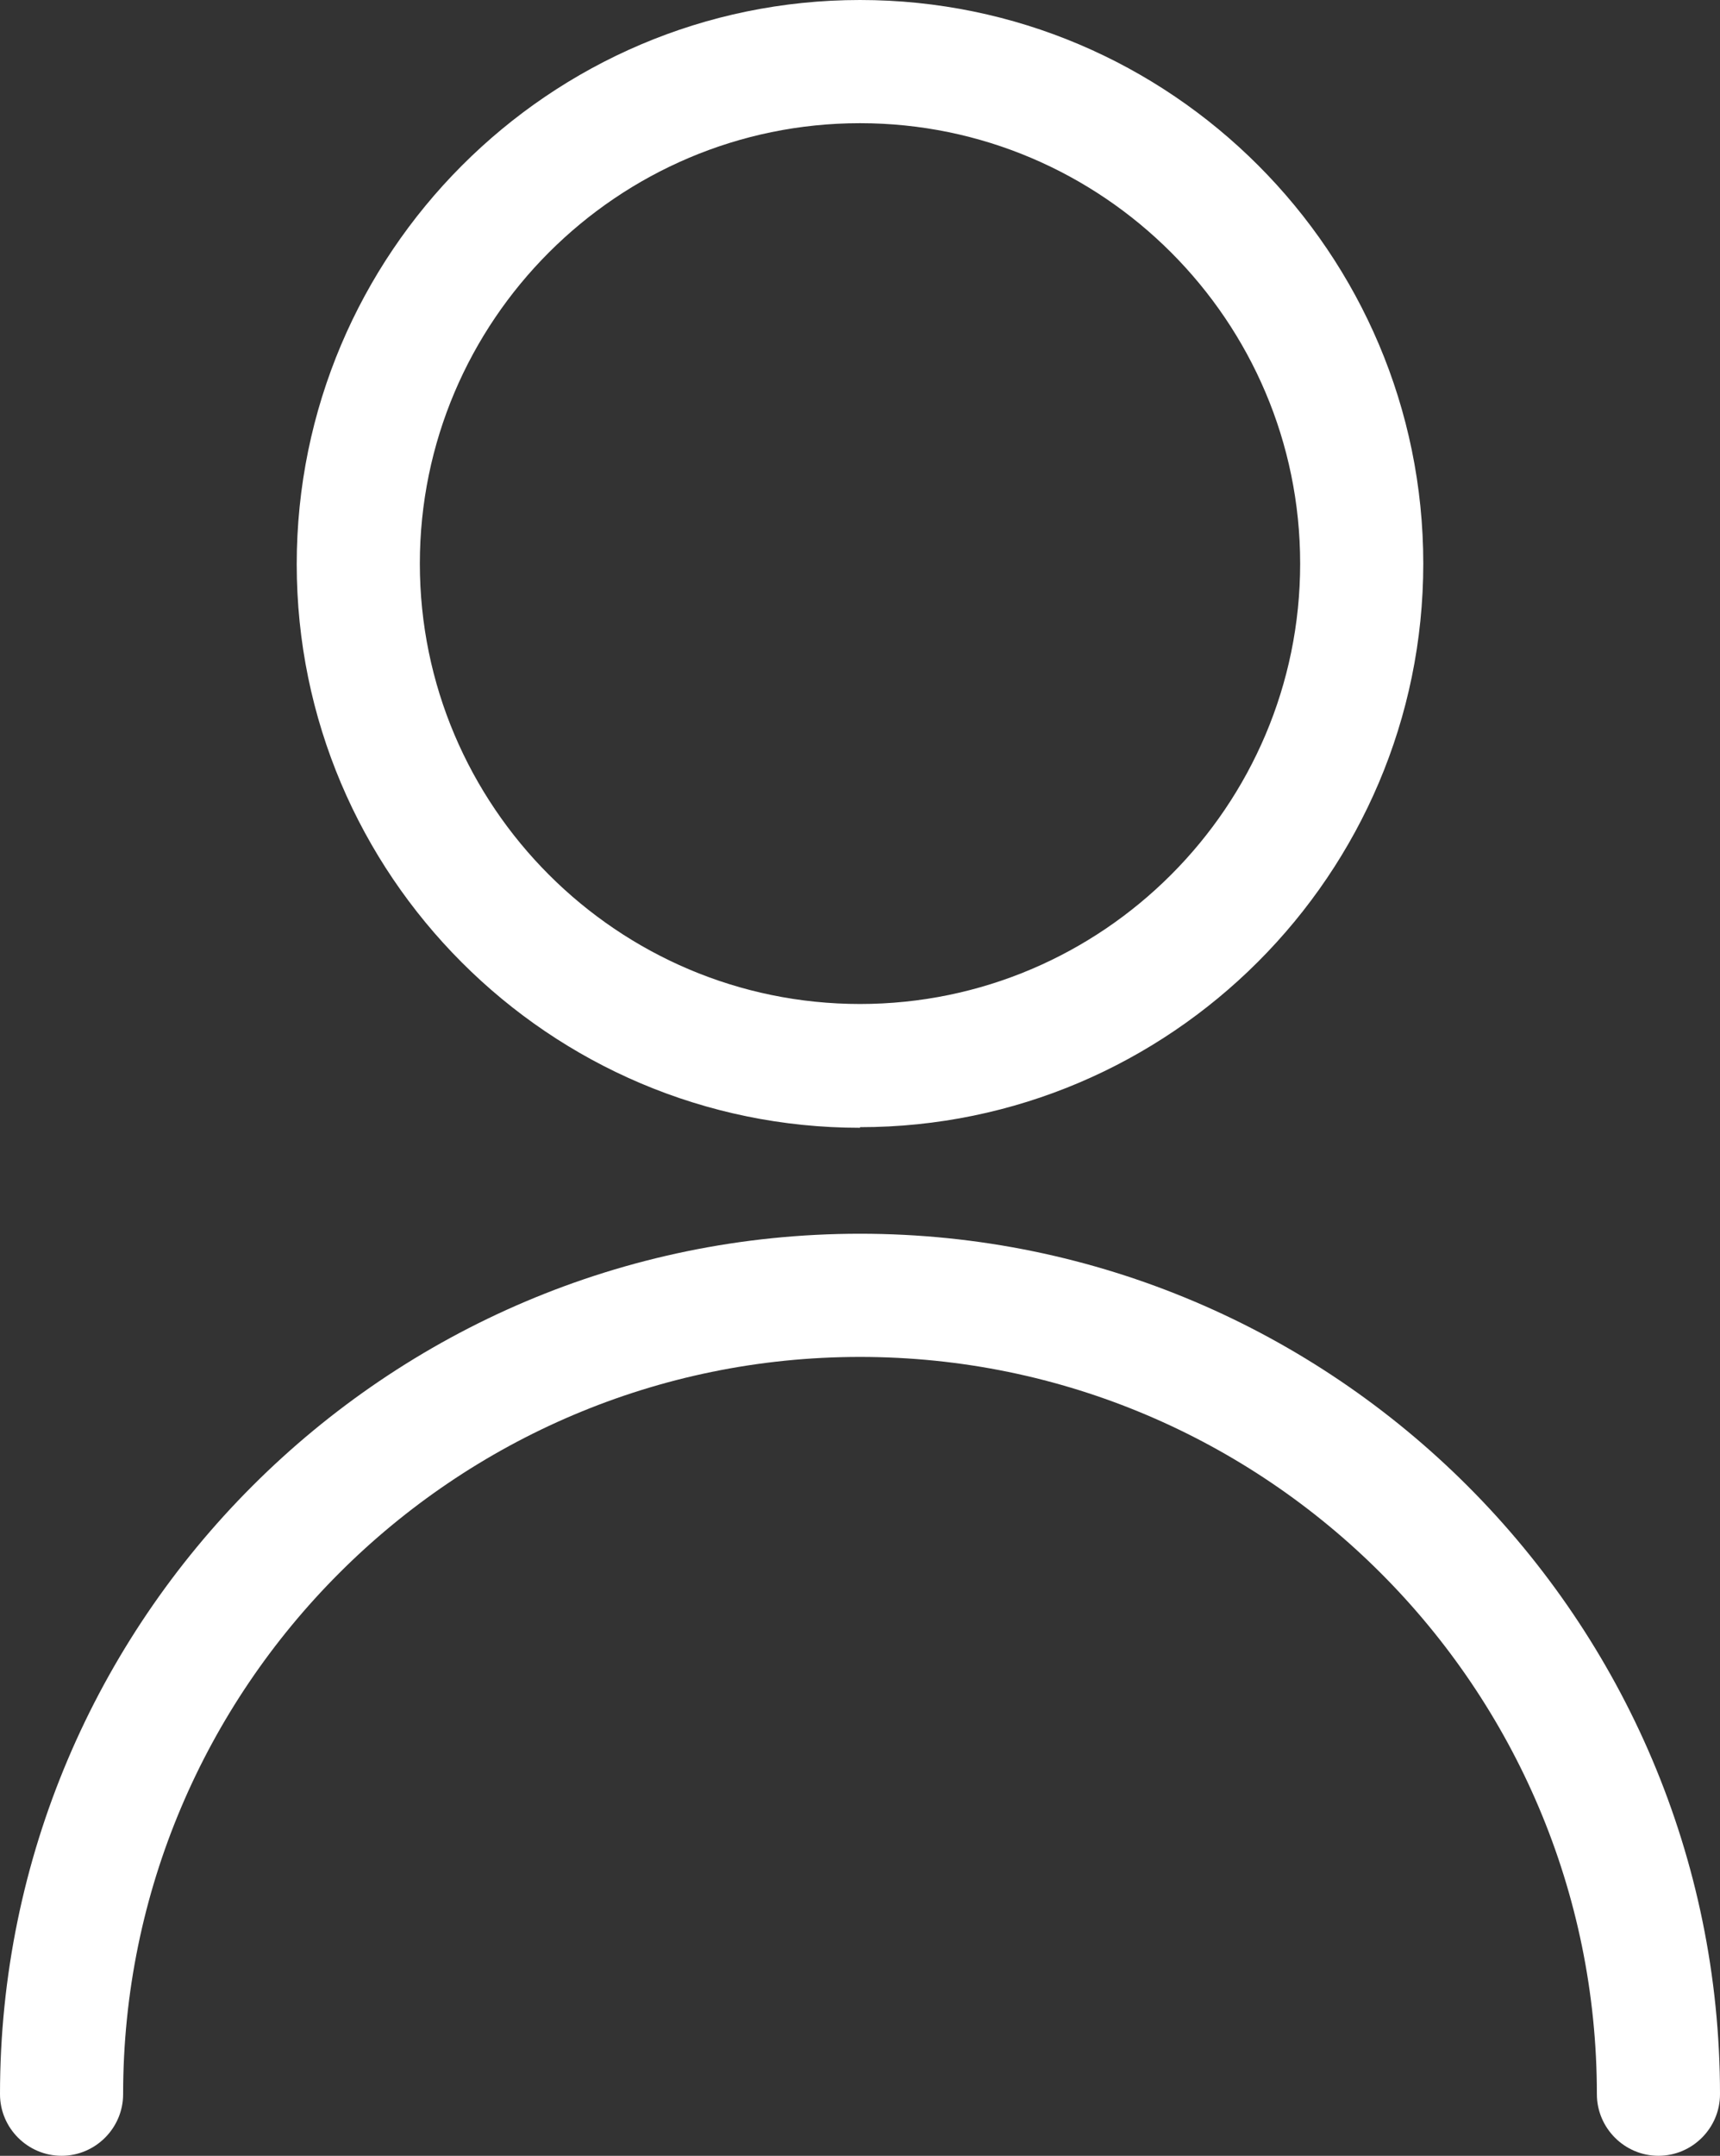
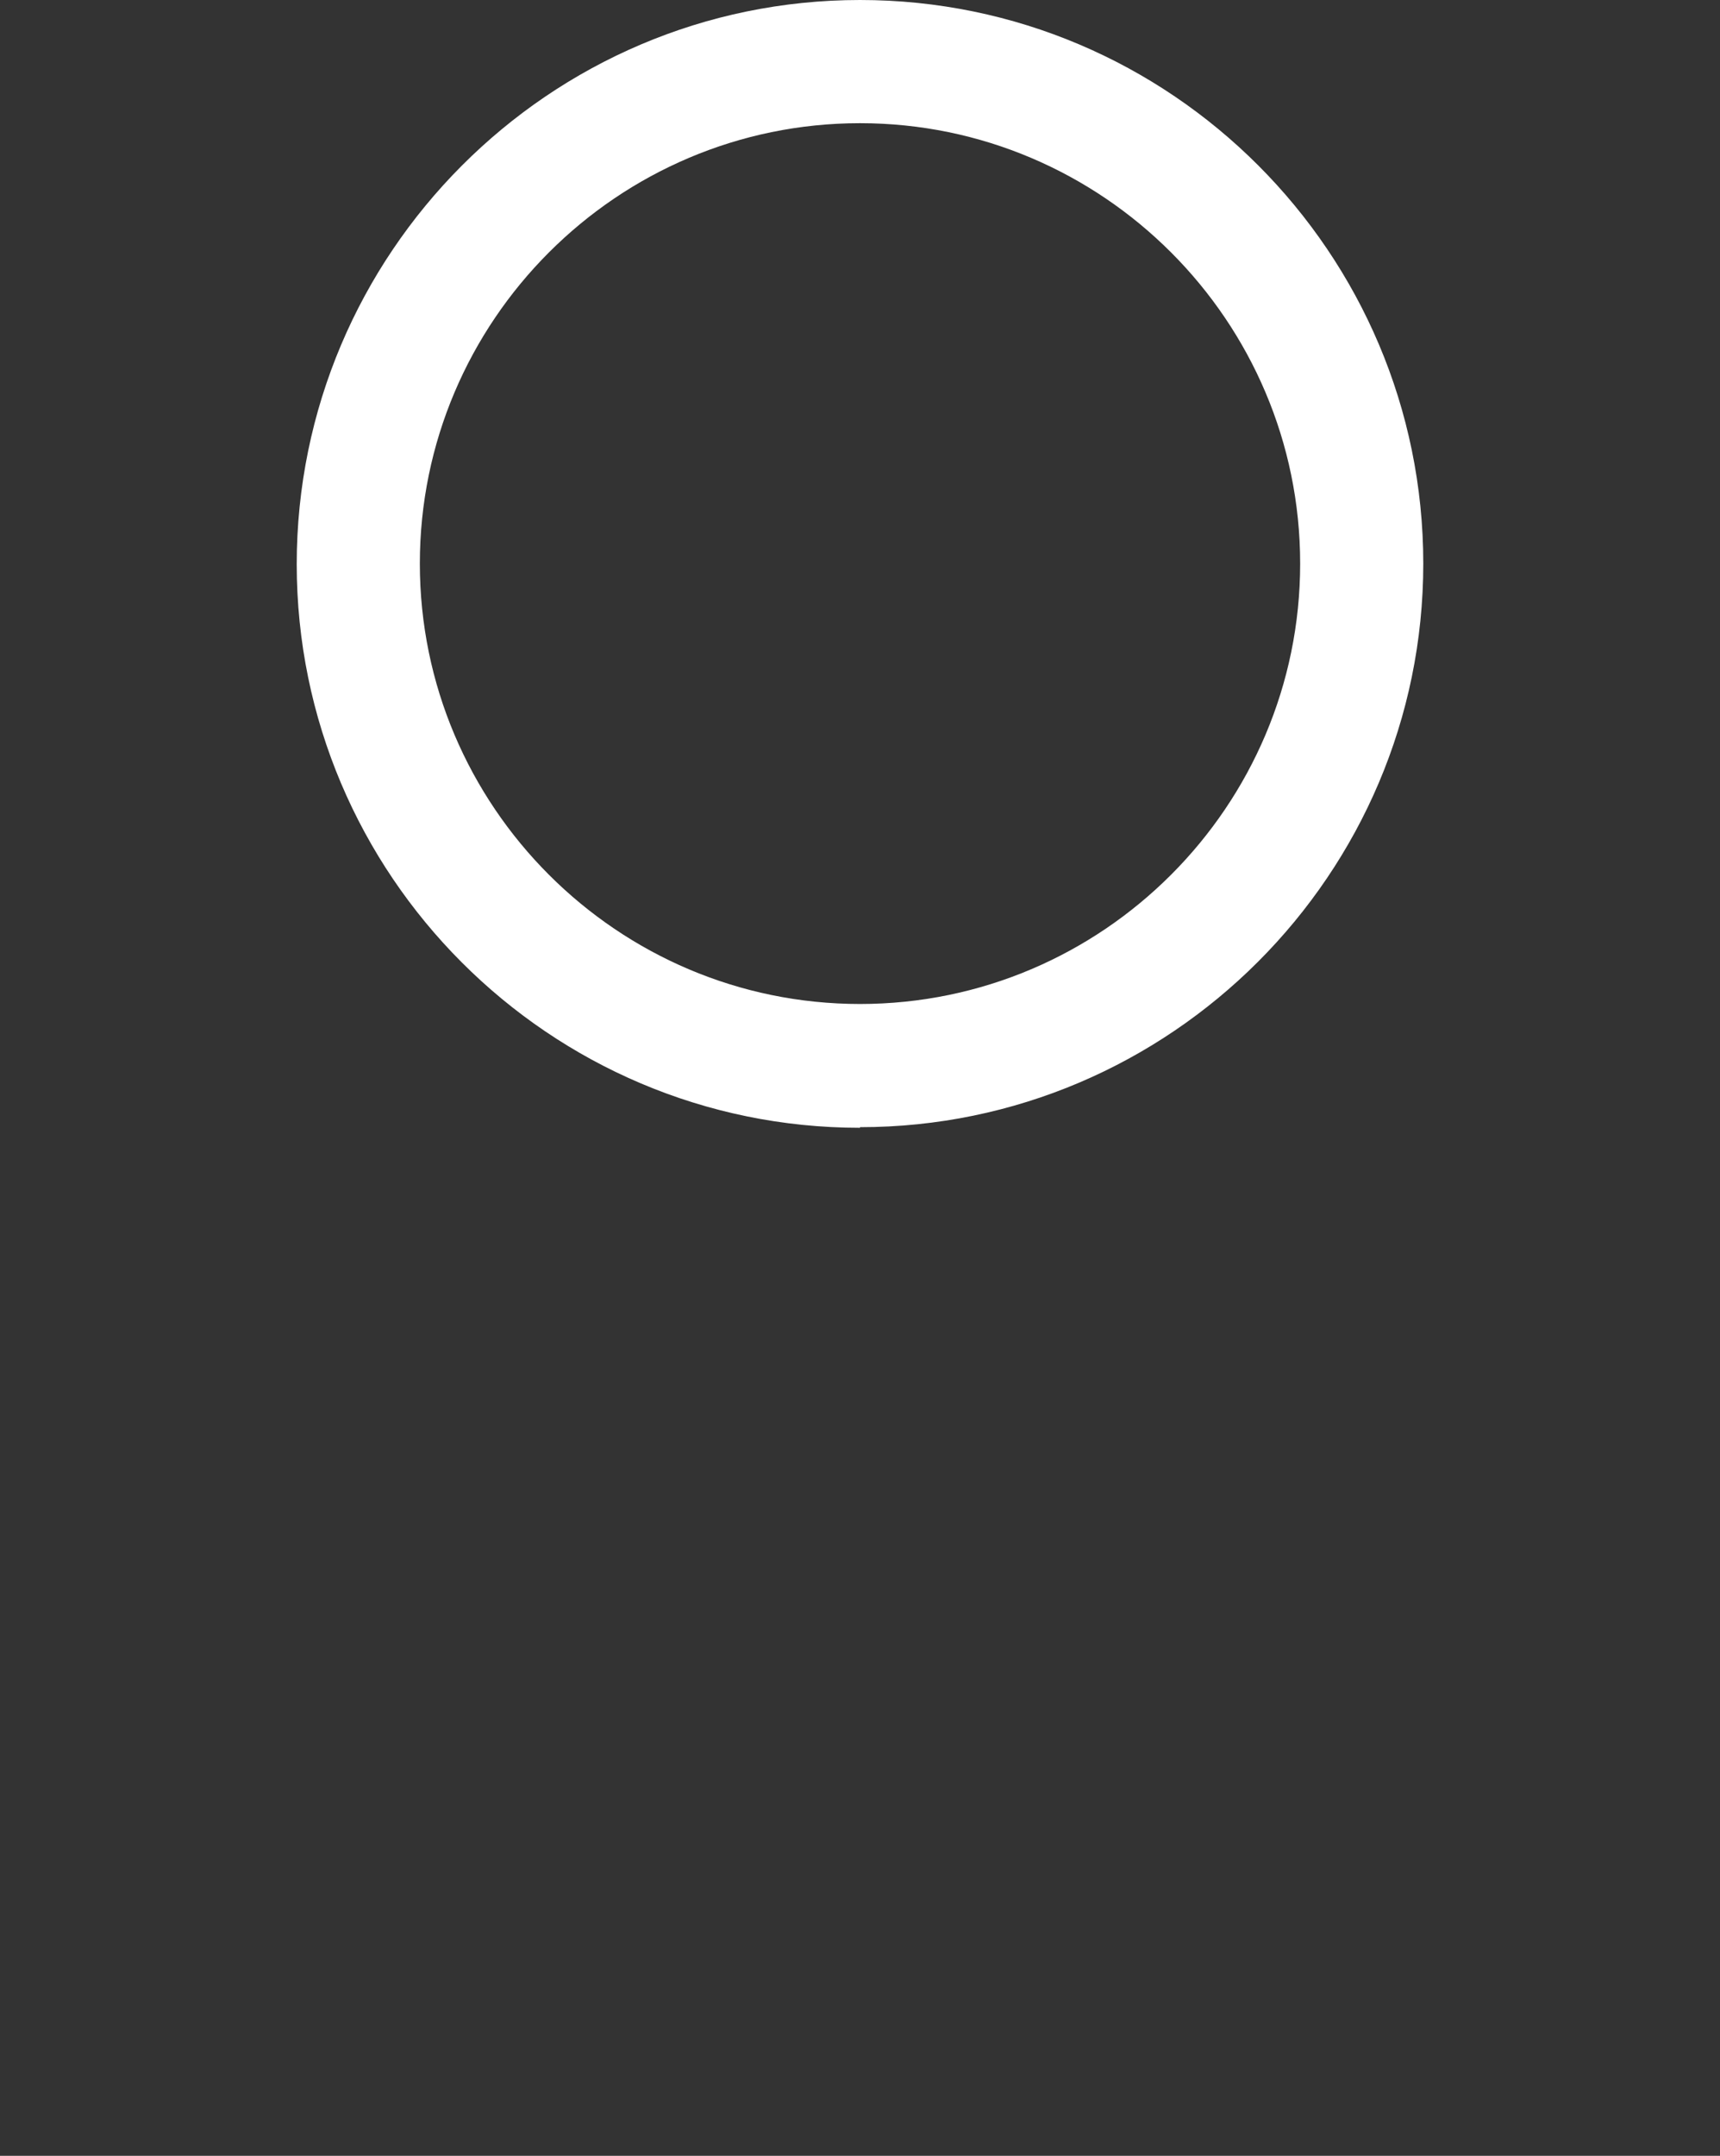
<svg xmlns="http://www.w3.org/2000/svg" id="_レイヤー_2" data-name="レイヤー 2" viewBox="0 0 27.94 35">
  <rect x="0" y="0" width="27.94" height="35" fill="#333333" stroke="none" />
  <defs>
    <style>      .cls-1 {        fill: #fff;      }    </style>
  </defs>
  <g id="nav">
    <g>
      <path class="cls-1" d="M13.97,18.31c-5.05,0-9.15-4.11-9.15-9.15S8.92,0,13.97,0s9.15,4.11,9.15,9.15-4.11,9.15-9.15,9.15Zm0-16.31c-3.94,0-7.15,3.21-7.15,7.15s3.21,7.15,7.15,7.15,7.15-3.21,7.15-7.15-3.21-7.15-7.15-7.15Z" />
-       <path class="cls-1" d="M26.94,35c-.55,0-1-.45-1-1,0-6.6-5.37-11.97-11.97-11.97S2,27.4,2,34c0,.55-.45,1-1,1s-1-.45-1-1c0-7.7,6.27-13.97,13.97-13.97s13.97,6.27,13.97,13.97c0,.55-.45,1-1,1Z" />
    </g>
  </g>
</svg>